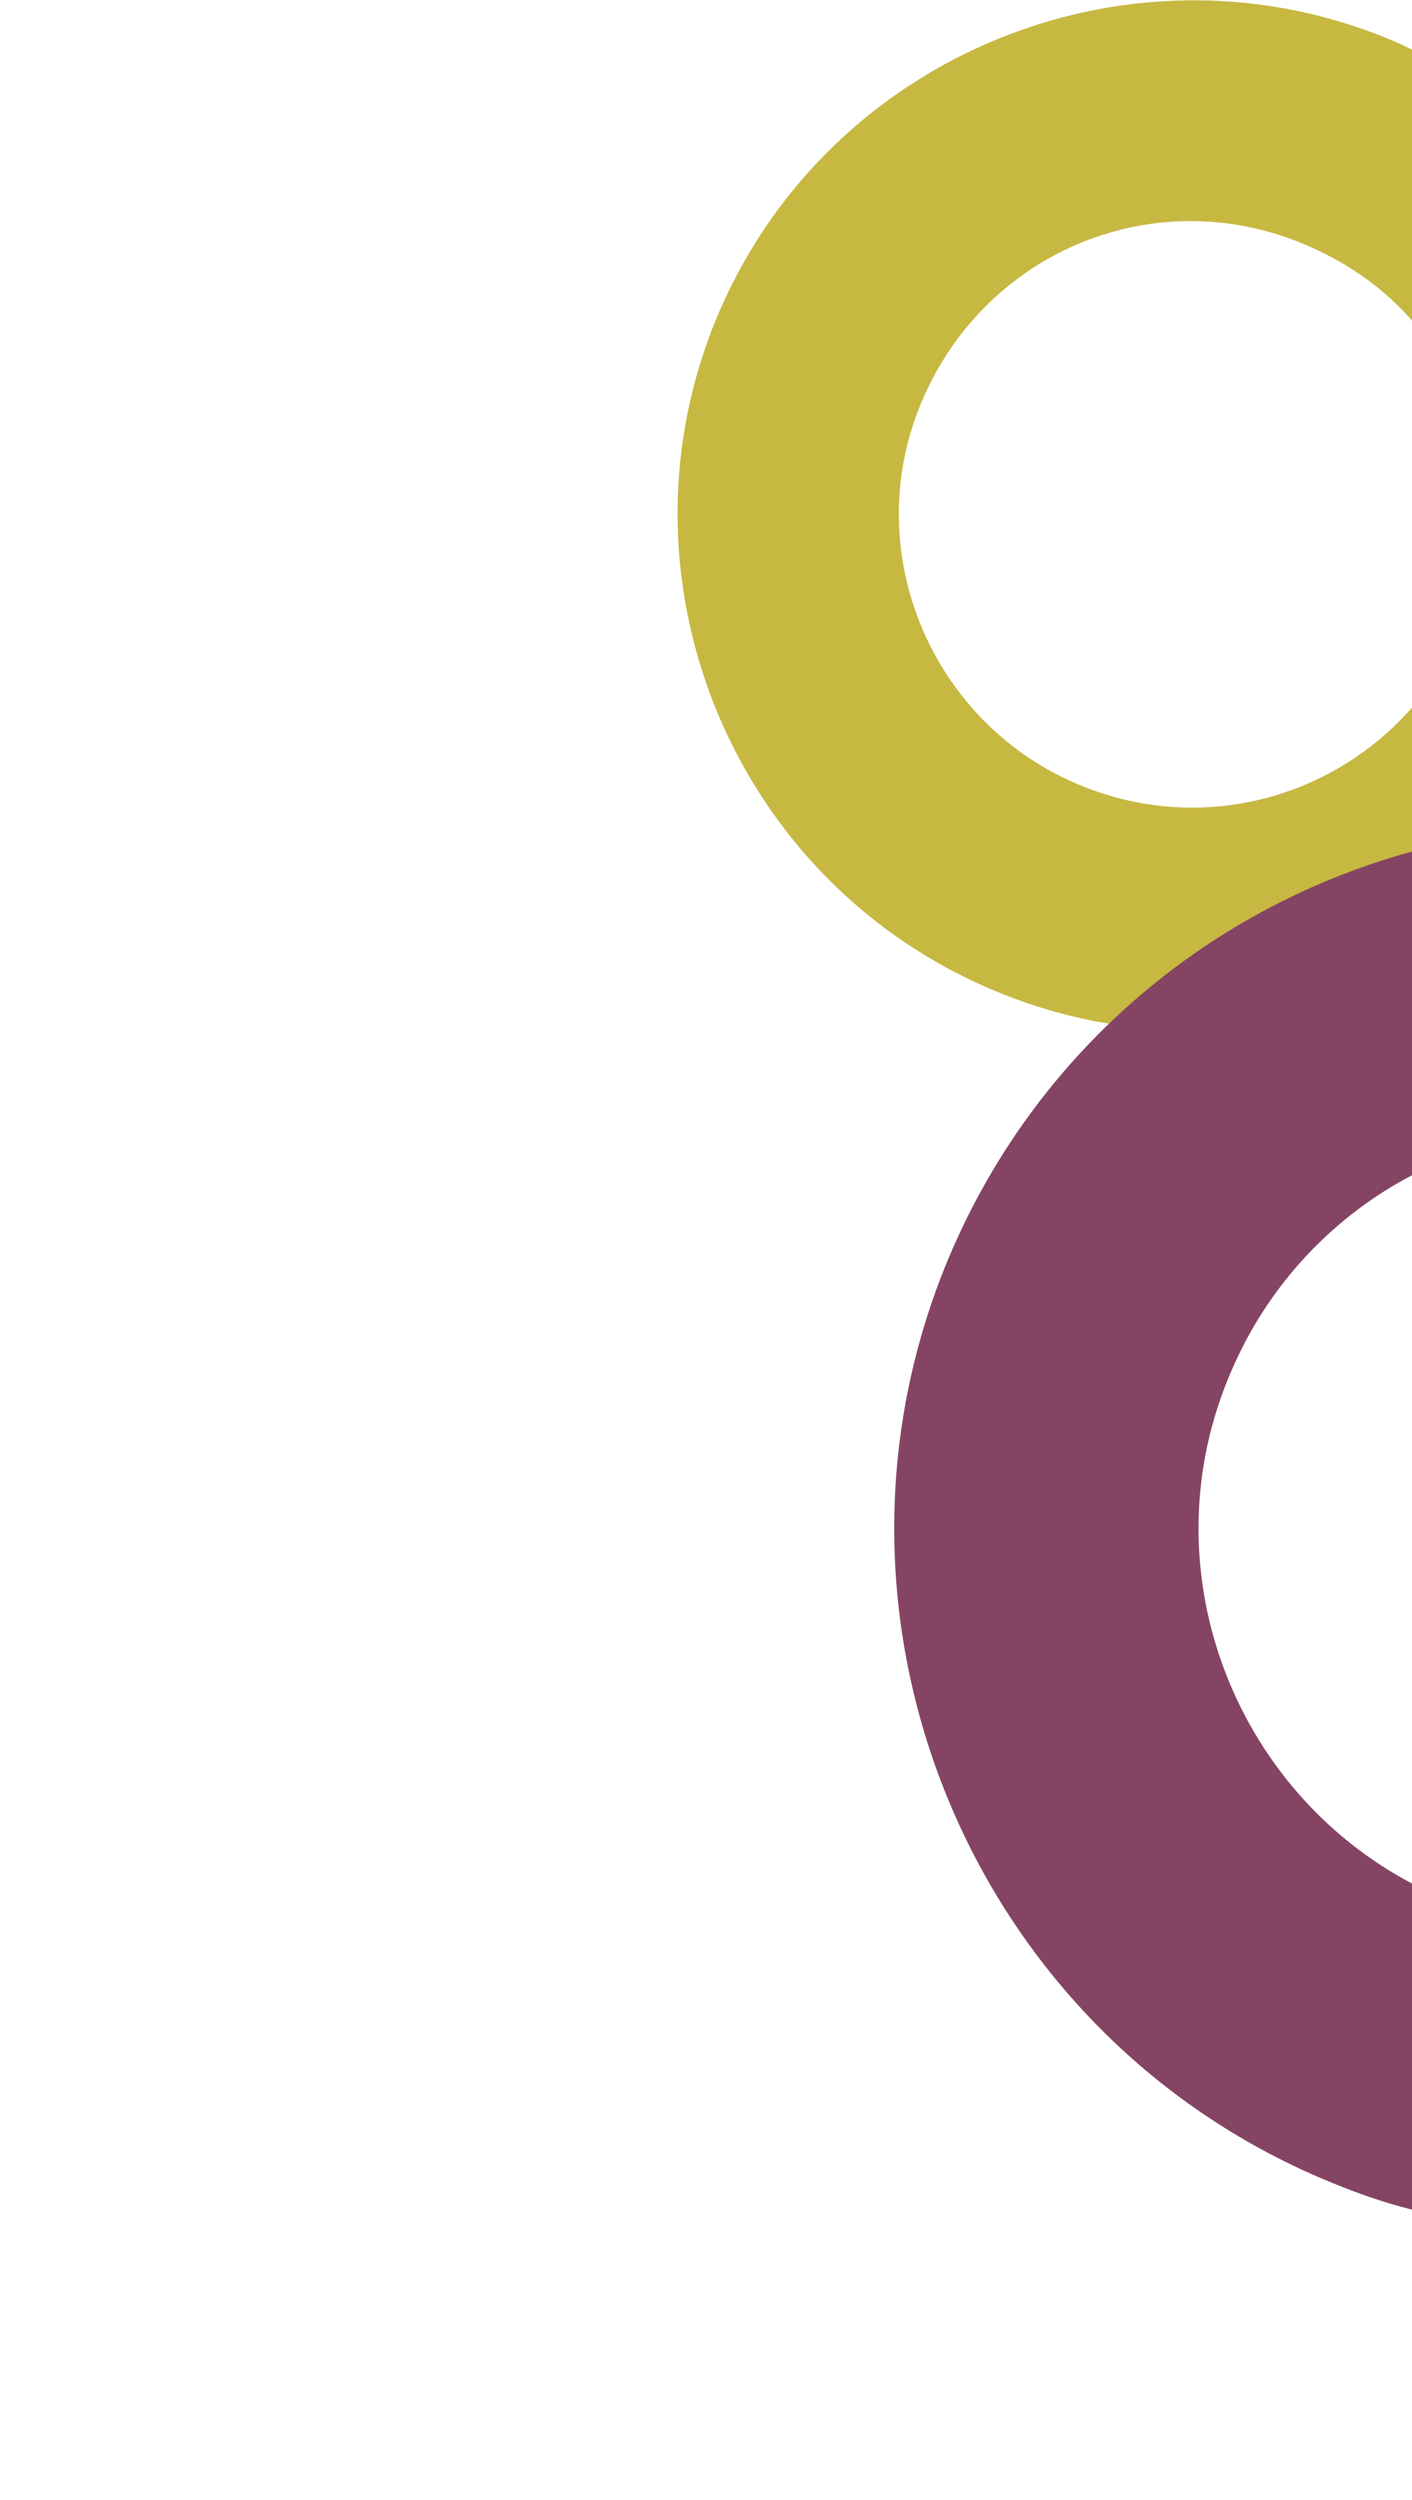
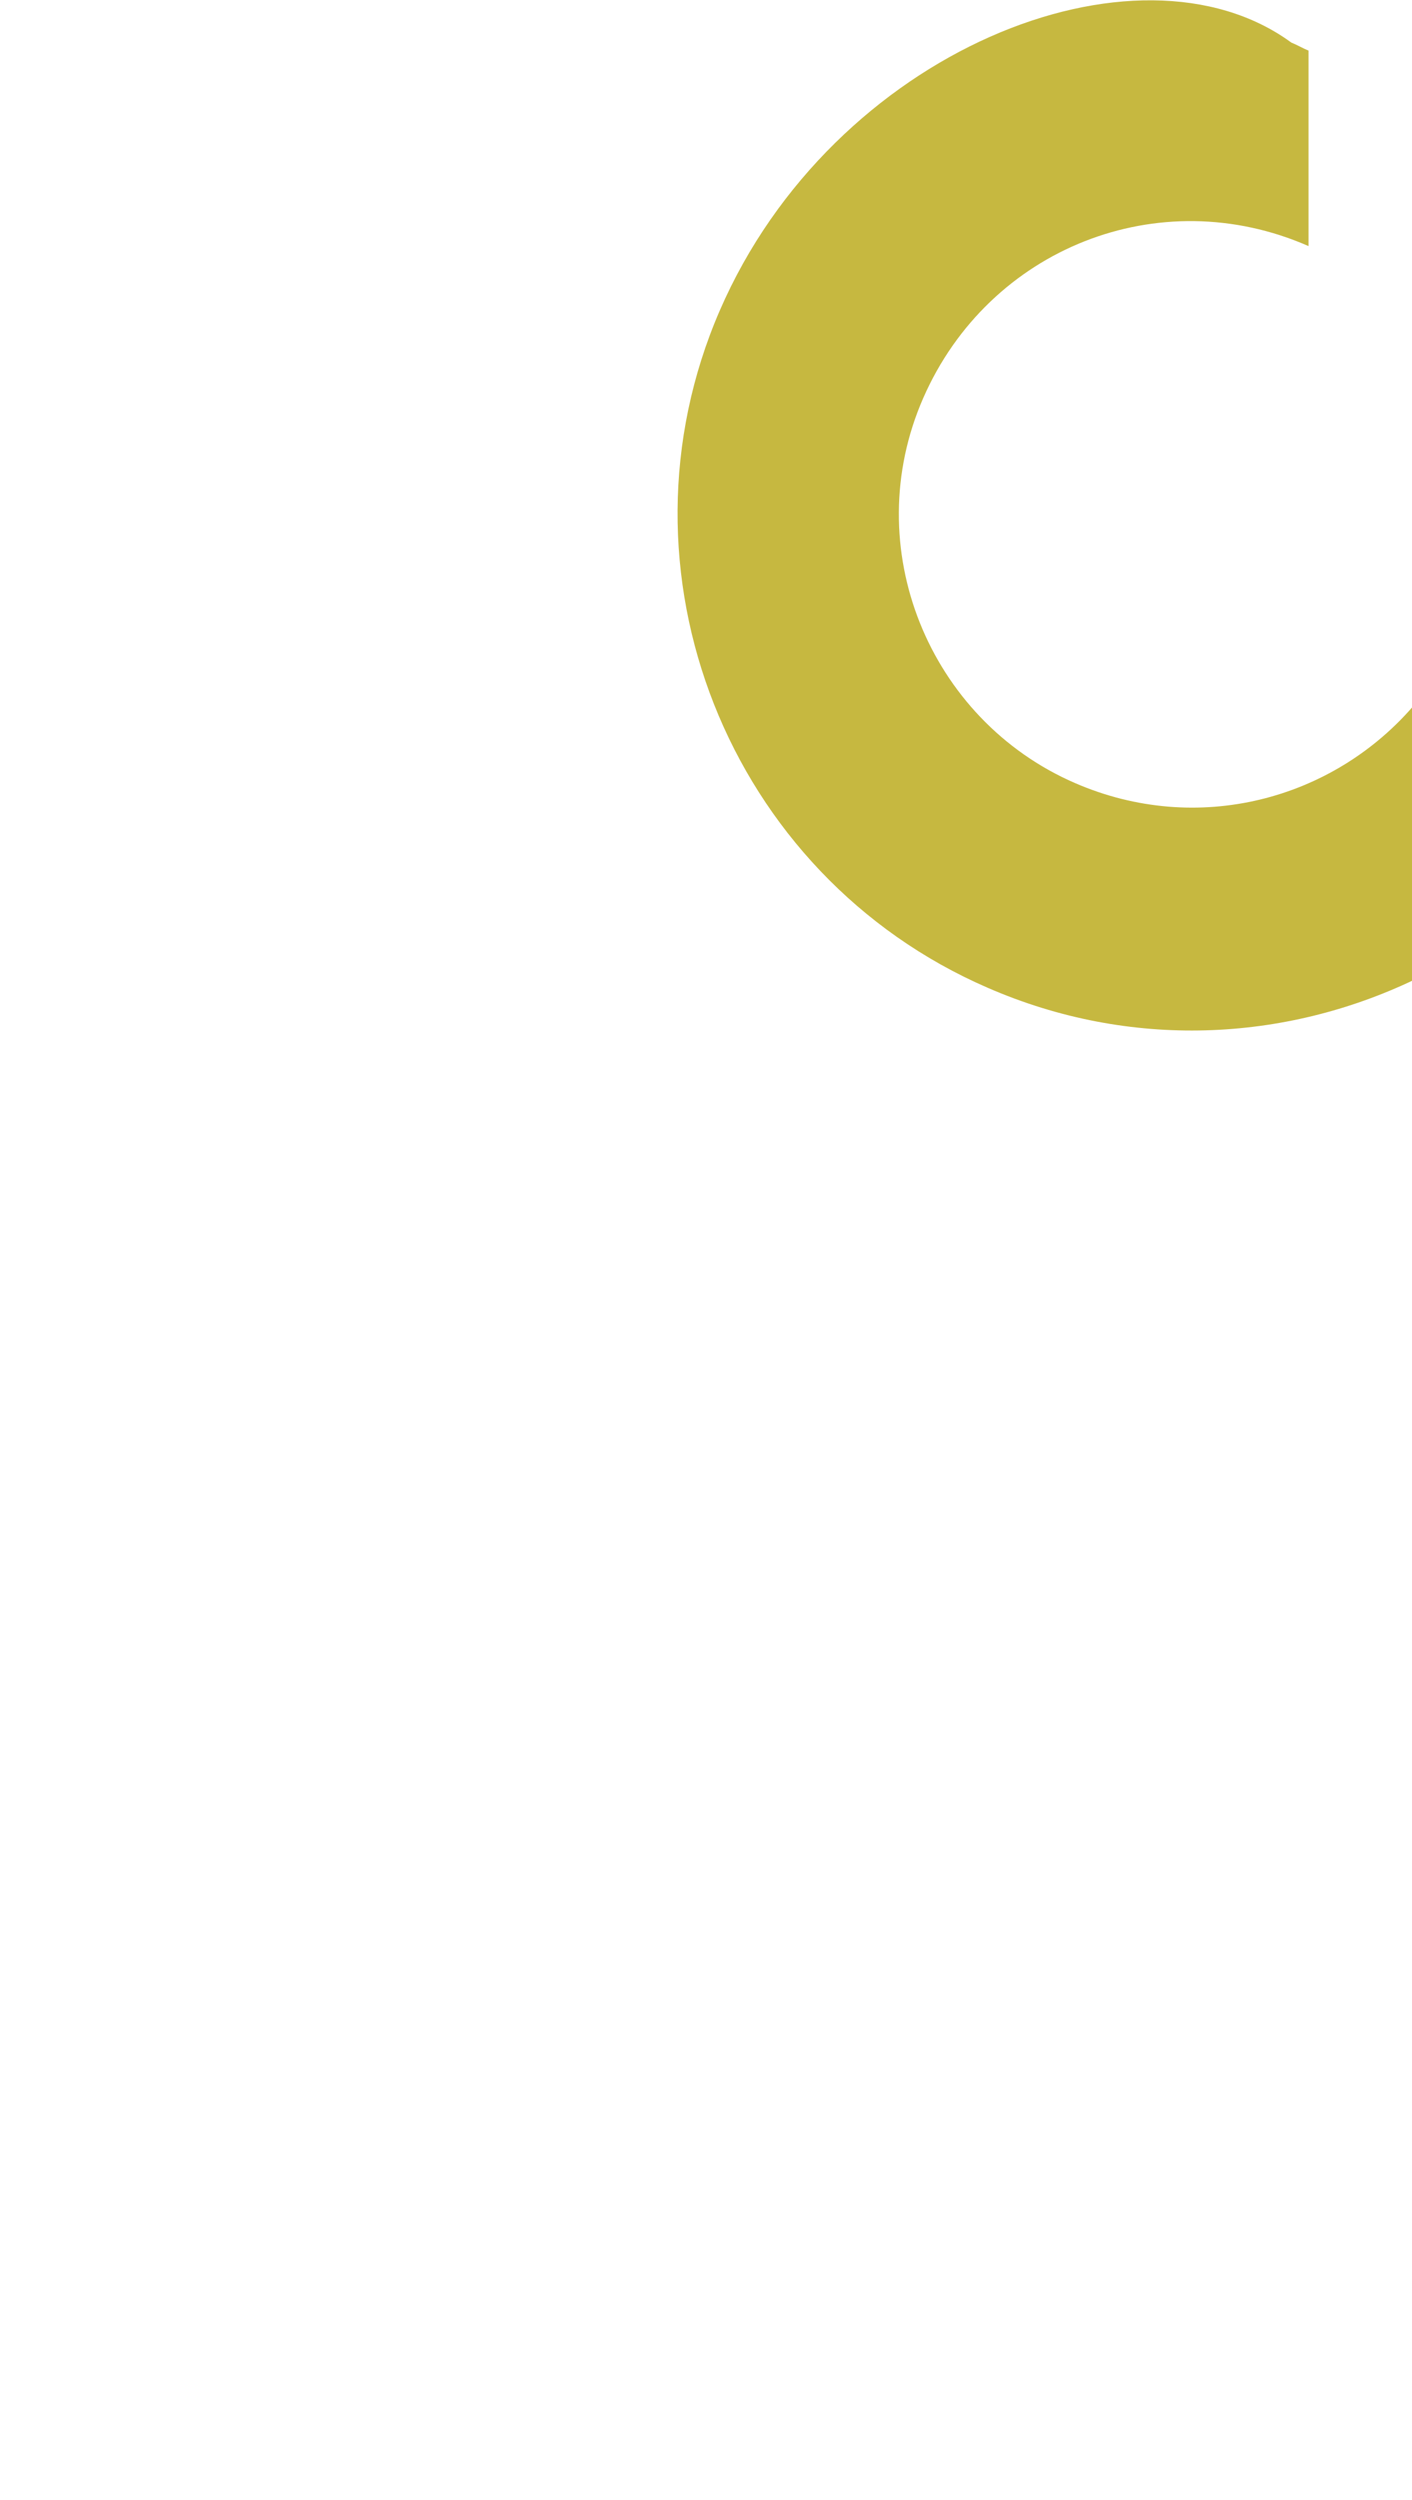
<svg xmlns="http://www.w3.org/2000/svg" version="1.1" id="Layer_1" x="0px" y="0px" viewBox="0 0 122.8 217.4" style="enable-background:new 0 0 122.8 217.4;" xml:space="preserve">
  <style type="text/css">
	.st0{fill:#C6B840;}
	.st1{fill:#854464;}
</style>
-   <path class="st0" d="M123,61.3c-7.1,8.3-18.9,11.4-29.5,6.8c-12.7-5.5-18.9-20.5-13.2-33.5s20.5-18.9,33.5-13.2  c3.7,1.6,6.8,3.9,9.2,6.7V4.4c-0.5-0.2-1-0.5-1.5-0.7C98.9-6.1,72.4,4.4,62.6,27c-9.8,22.6,0.7,49.1,23.3,58.9  c12.4,5.4,25.8,4.7,37.1-0.7V61.3z" />
-   <path class="st1" d="M123,163.9c-15.8-8.2-23.3-27.7-15.9-44.7c3.3-7.7,9.1-13.6,15.9-17.1V74c-17.4,4.7-32.5,17-40.2,34.7  c-13.4,30.9,0.9,67.2,31.8,80.6c2.8,1.2,5.5,2.2,8.4,2.9V163.9z" />
+   <path class="st0" d="M123,61.3c-7.1,8.3-18.9,11.4-29.5,6.8c-12.7-5.5-18.9-20.5-13.2-33.5s20.5-18.9,33.5-13.2  V4.4c-0.5-0.2-1-0.5-1.5-0.7C98.9-6.1,72.4,4.4,62.6,27c-9.8,22.6,0.7,49.1,23.3,58.9  c12.4,5.4,25.8,4.7,37.1-0.7V61.3z" />
</svg>